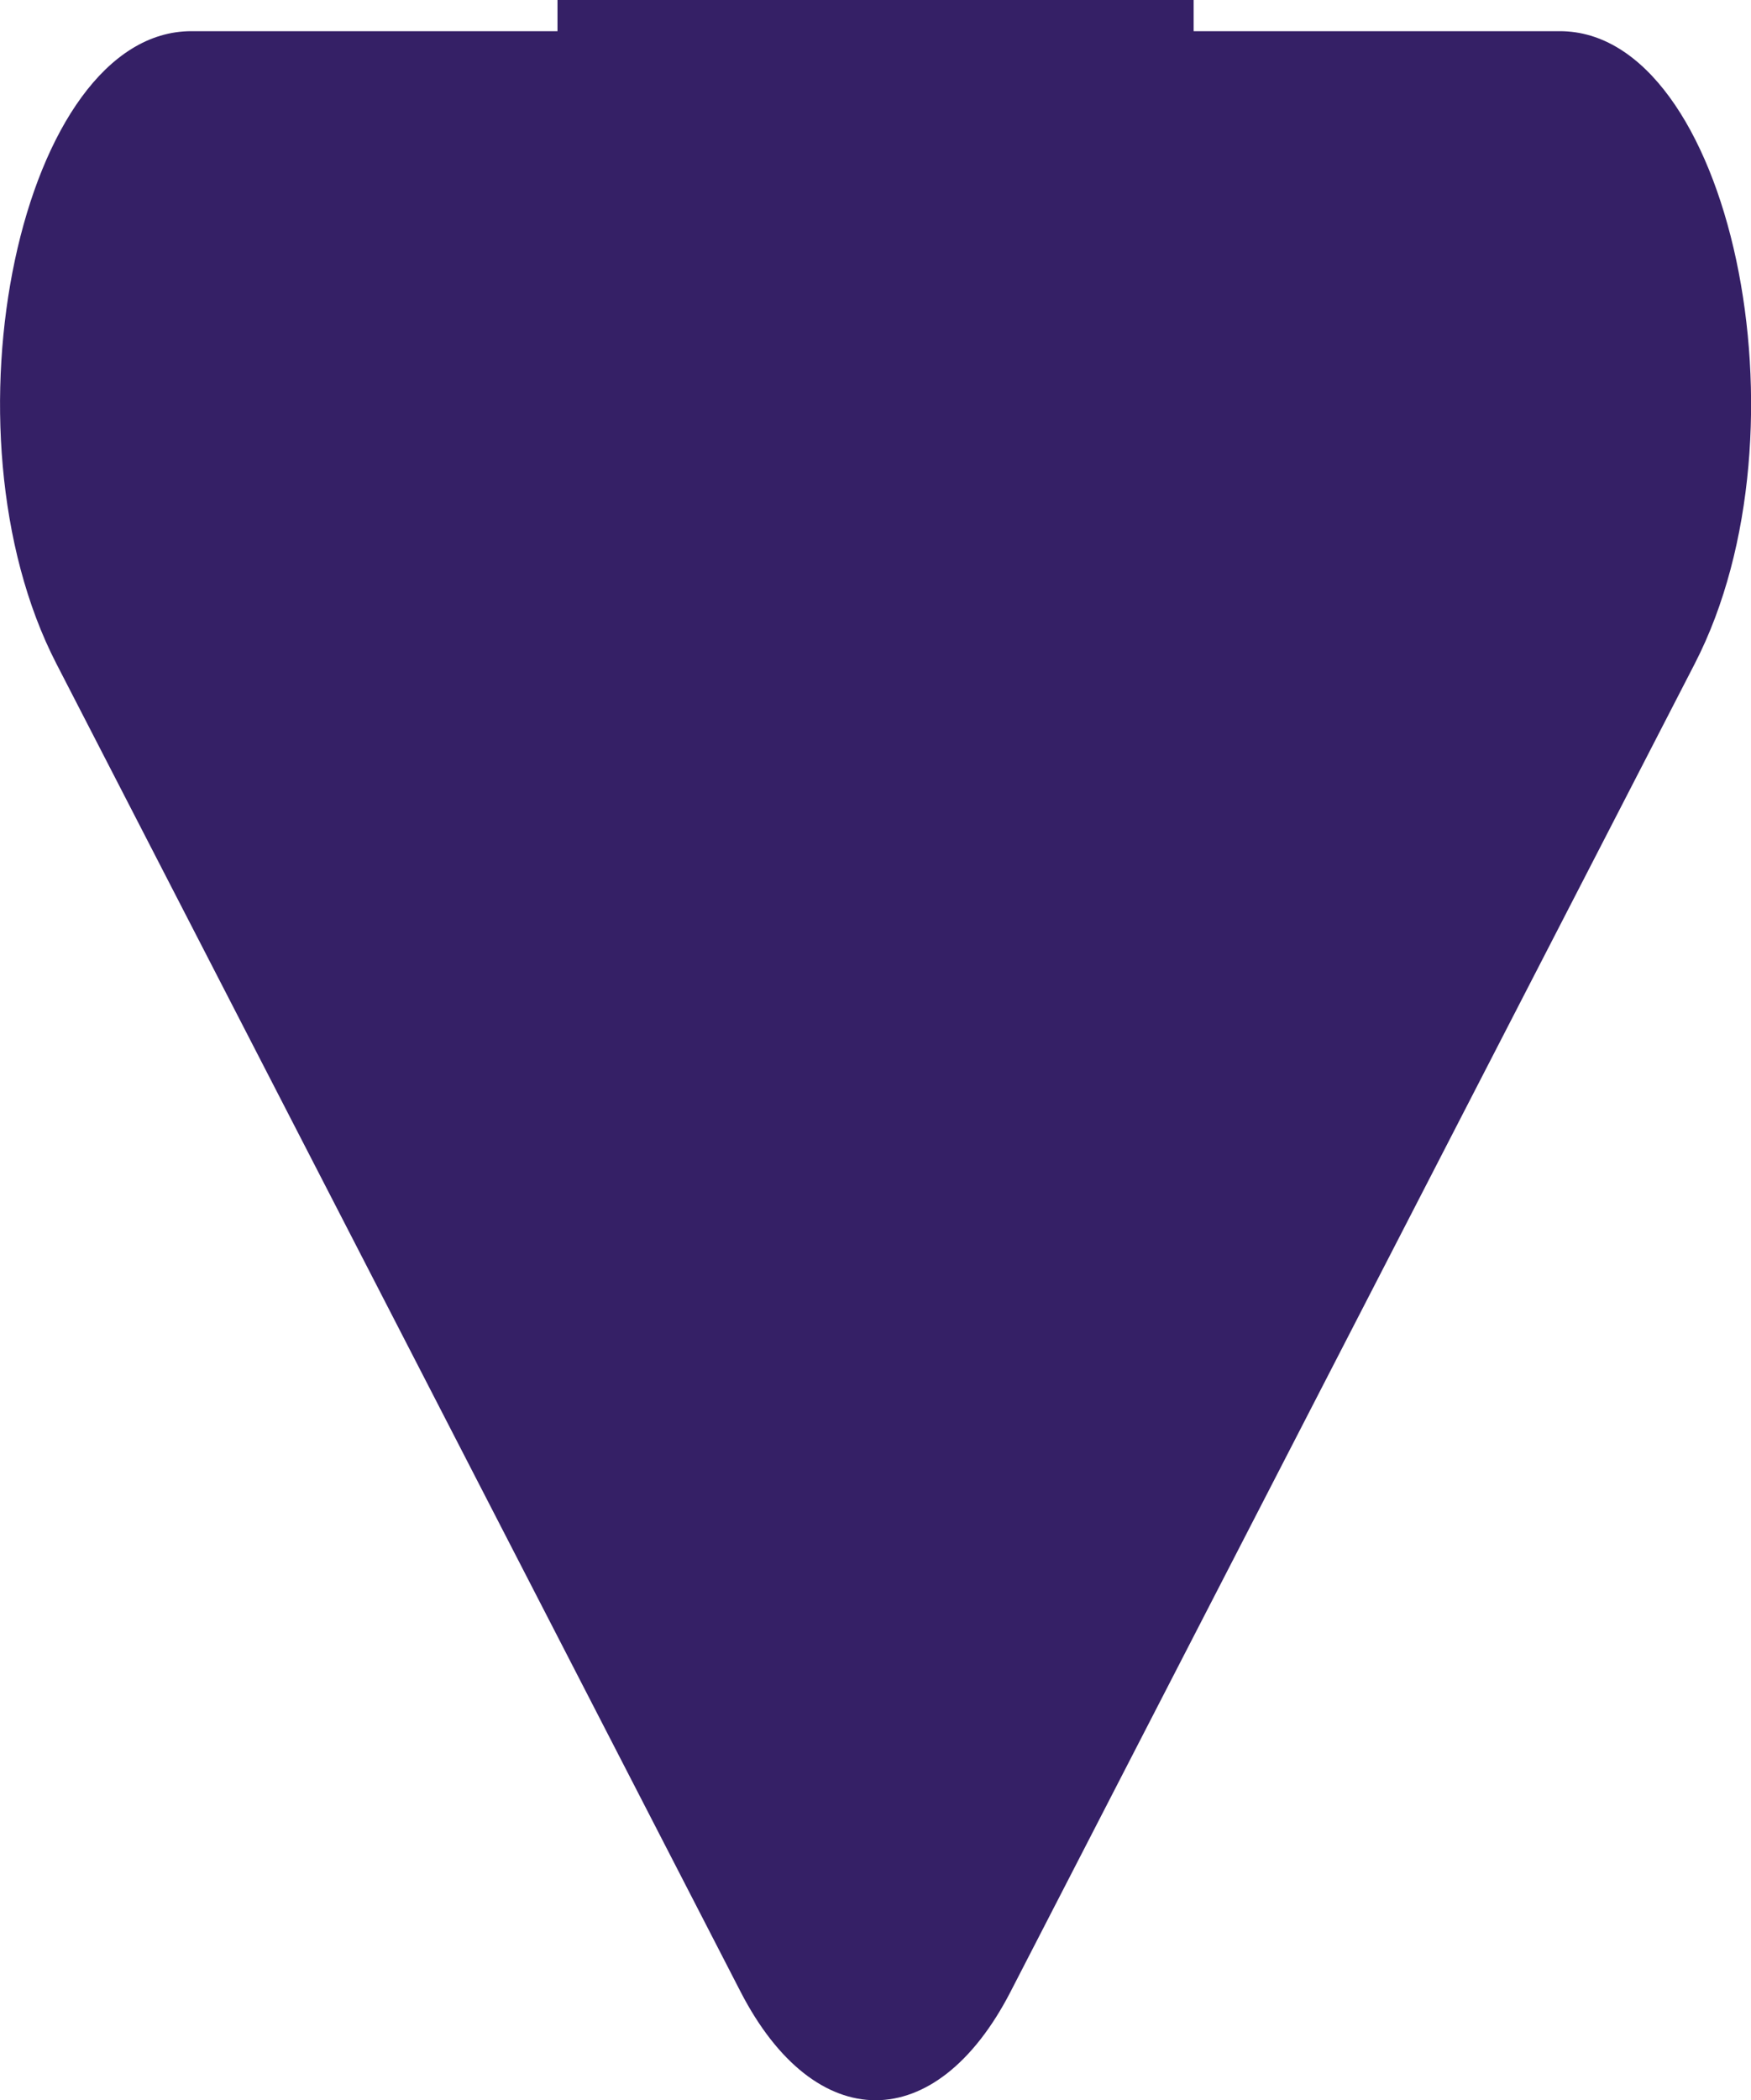
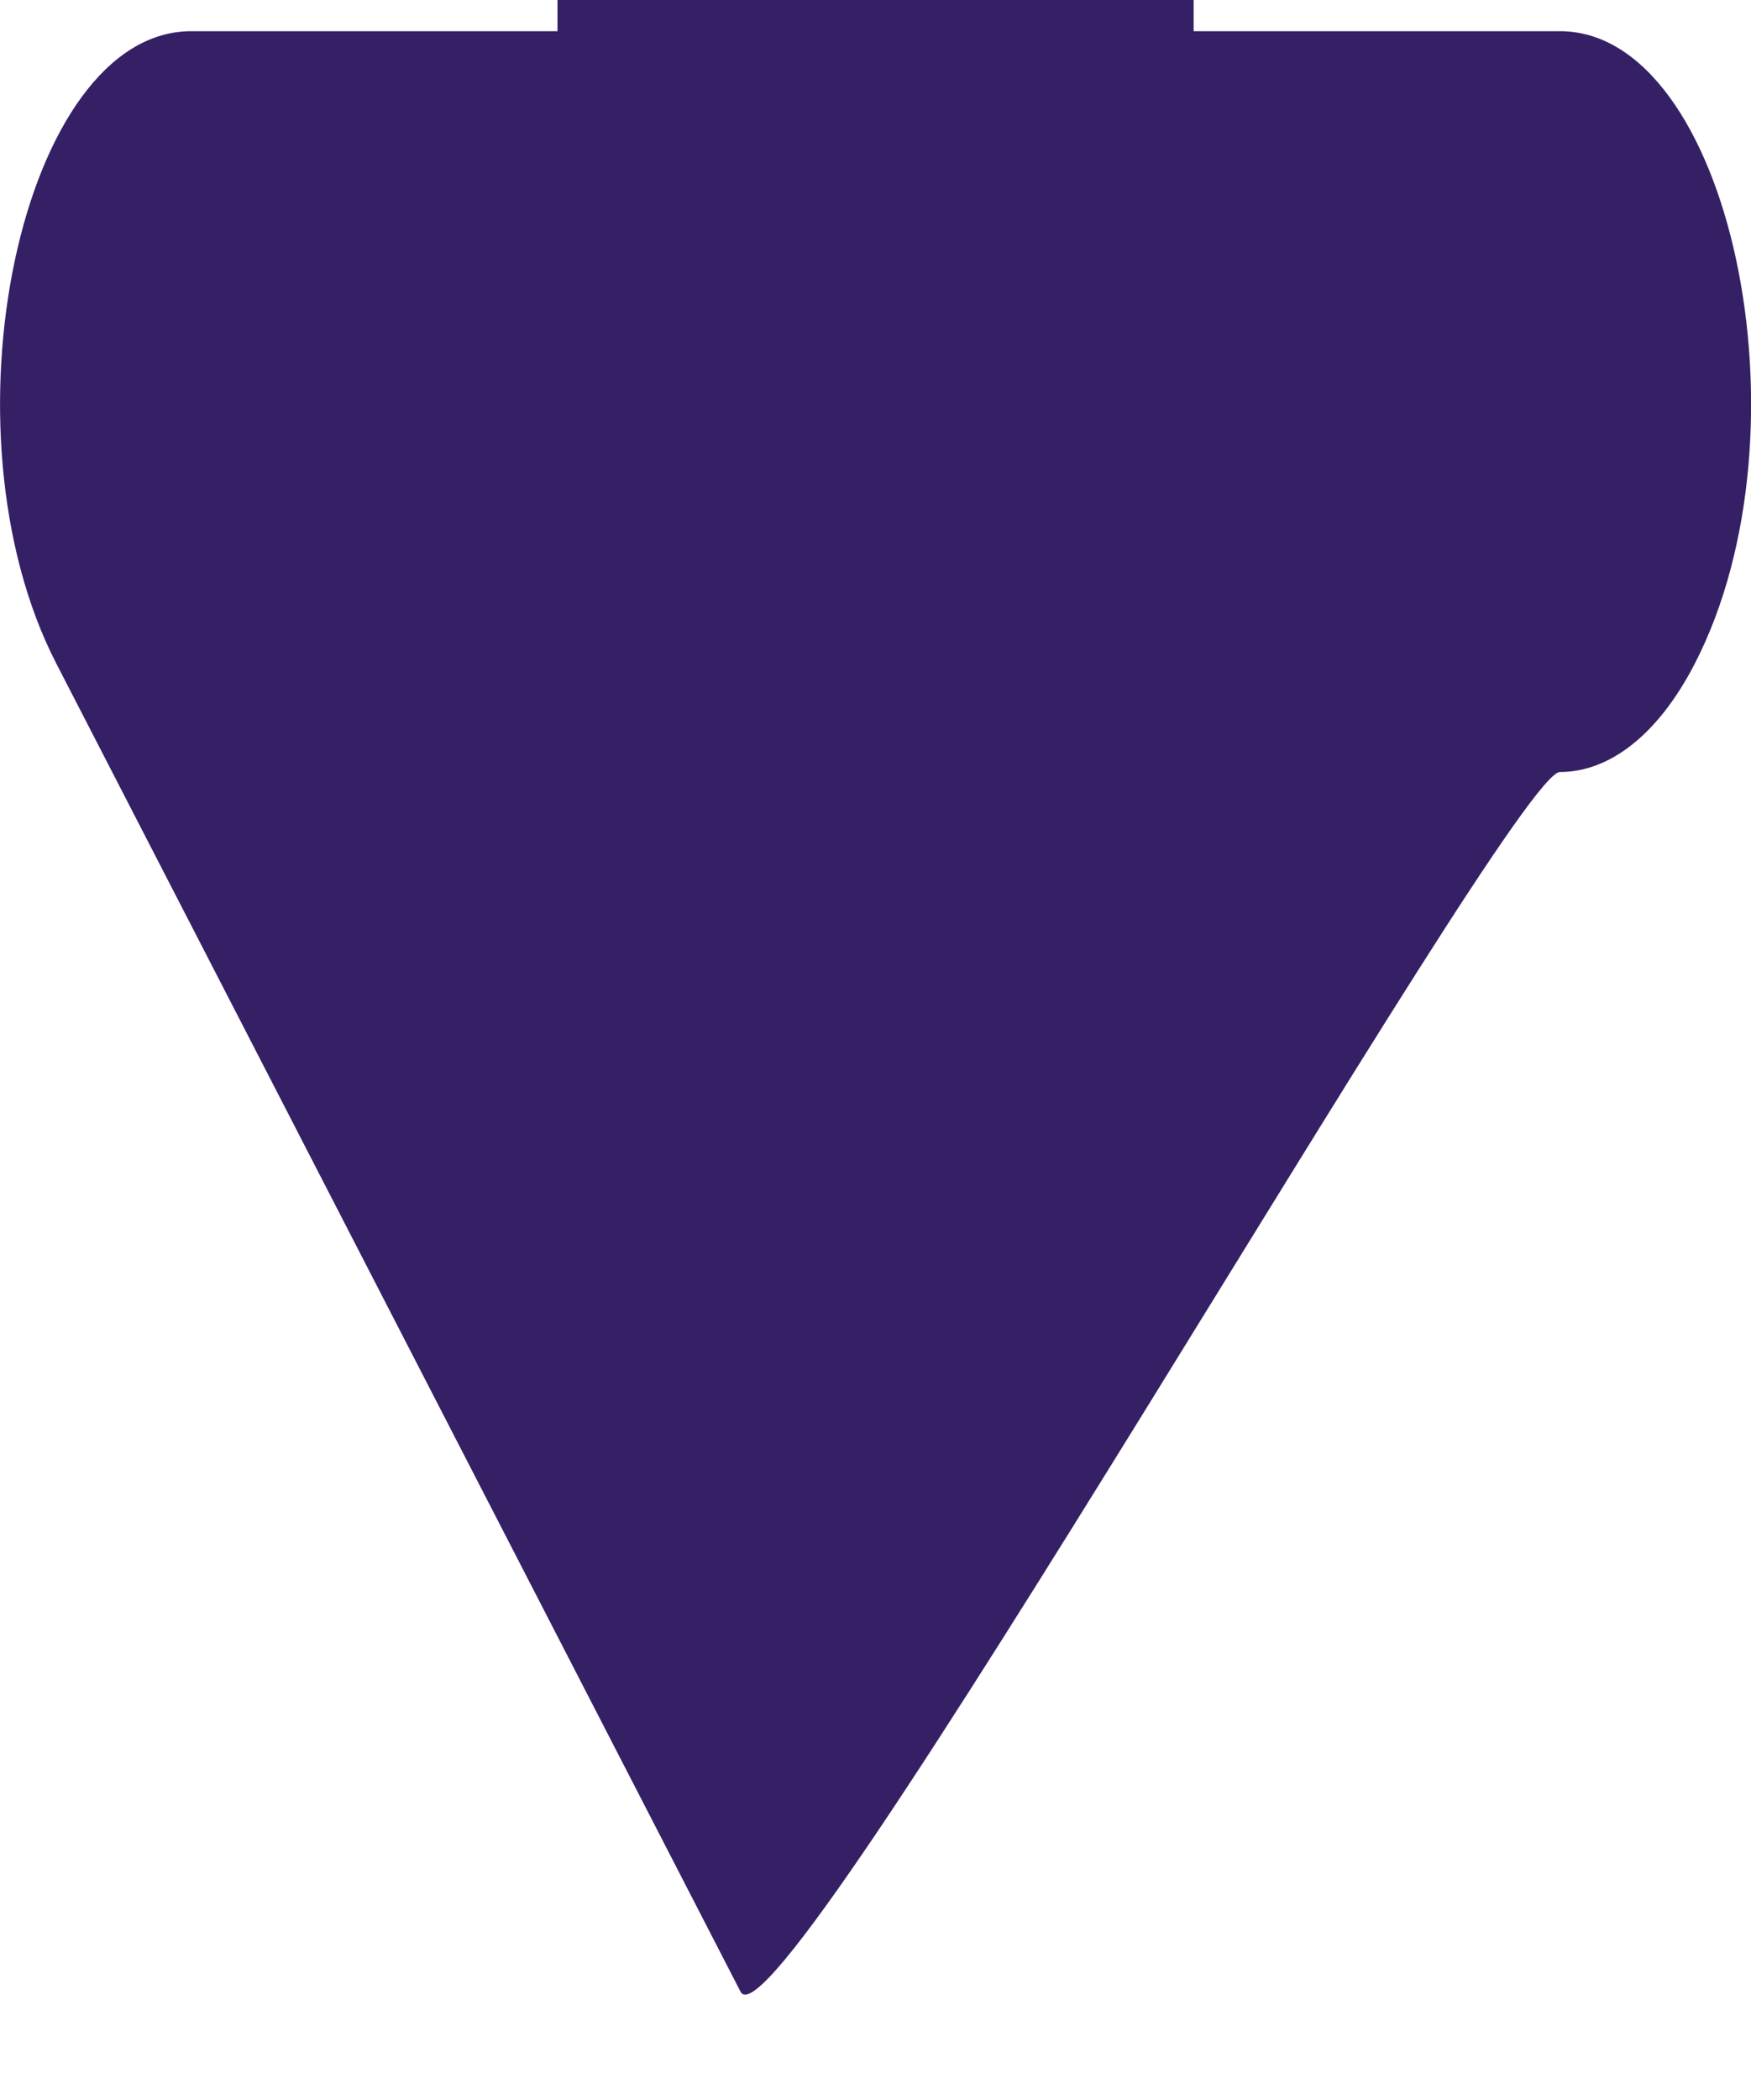
<svg xmlns="http://www.w3.org/2000/svg" width="38.479" height="46.133" viewBox="0 0 38.479 46.133">
-   <path id="Intersection_2" data-name="Intersection 2" d="M-612.754,620.137l-15.037-29.175c-2.641-5.125-.77-13.89,2.966-13.89h8.048v-.685h13.98v.685h8.048c3.736,0,5.607,8.764,2.966,13.89l-7.986,15.494-7.052,13.682c-.819,1.589-1.892,2.383-2.965,2.383S-611.935,621.726-612.754,620.137Z" transform="translate(629.028 -576.387)" fill="#352066" />
+   <path id="Intersection_2" data-name="Intersection 2" d="M-612.754,620.137l-15.037-29.175c-2.641-5.125-.77-13.89,2.966-13.89h8.048v-.685h13.98v.685h8.048c3.736,0,5.607,8.764,2.966,13.89c-.819,1.589-1.892,2.383-2.965,2.383S-611.935,621.726-612.754,620.137Z" transform="translate(629.028 -576.387)" fill="#352066" />
</svg>